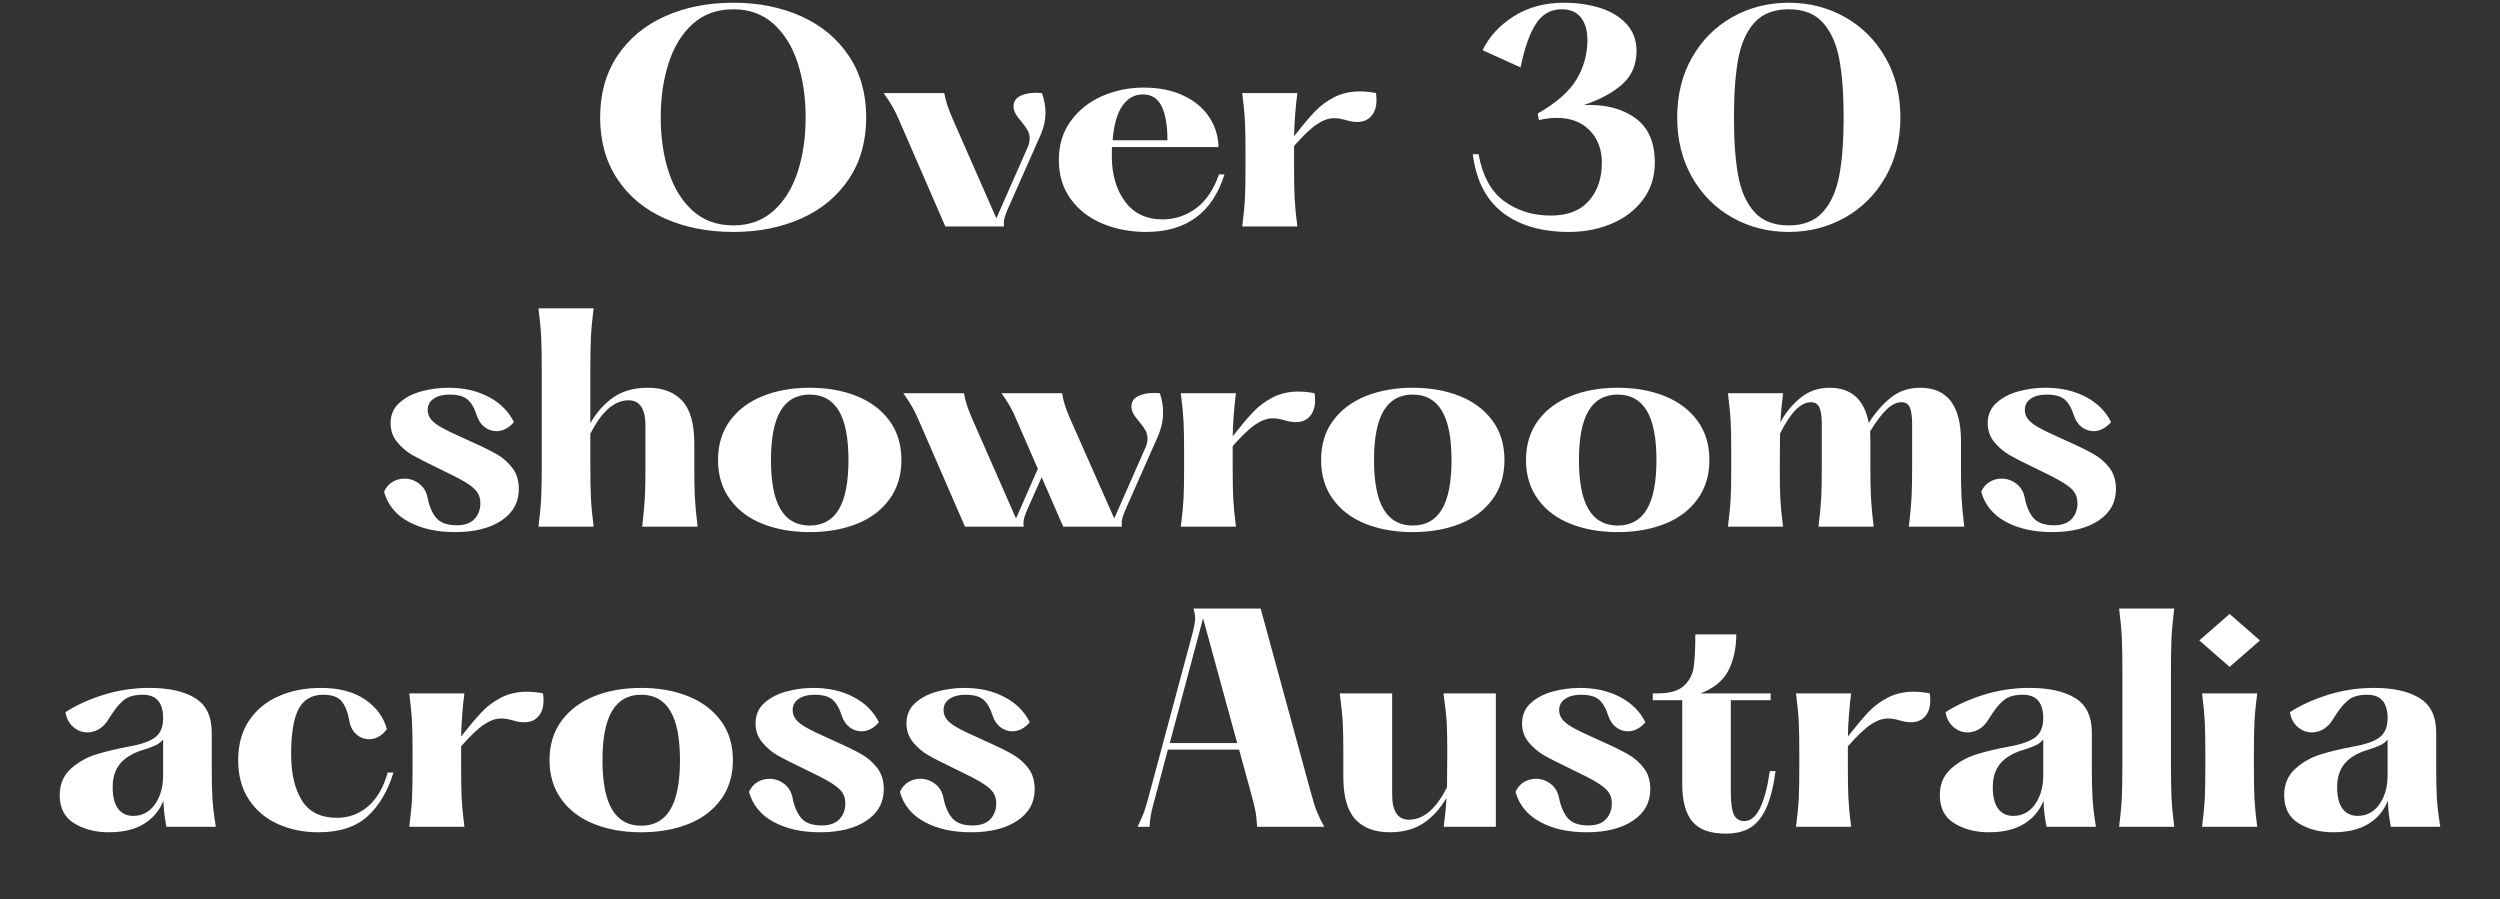
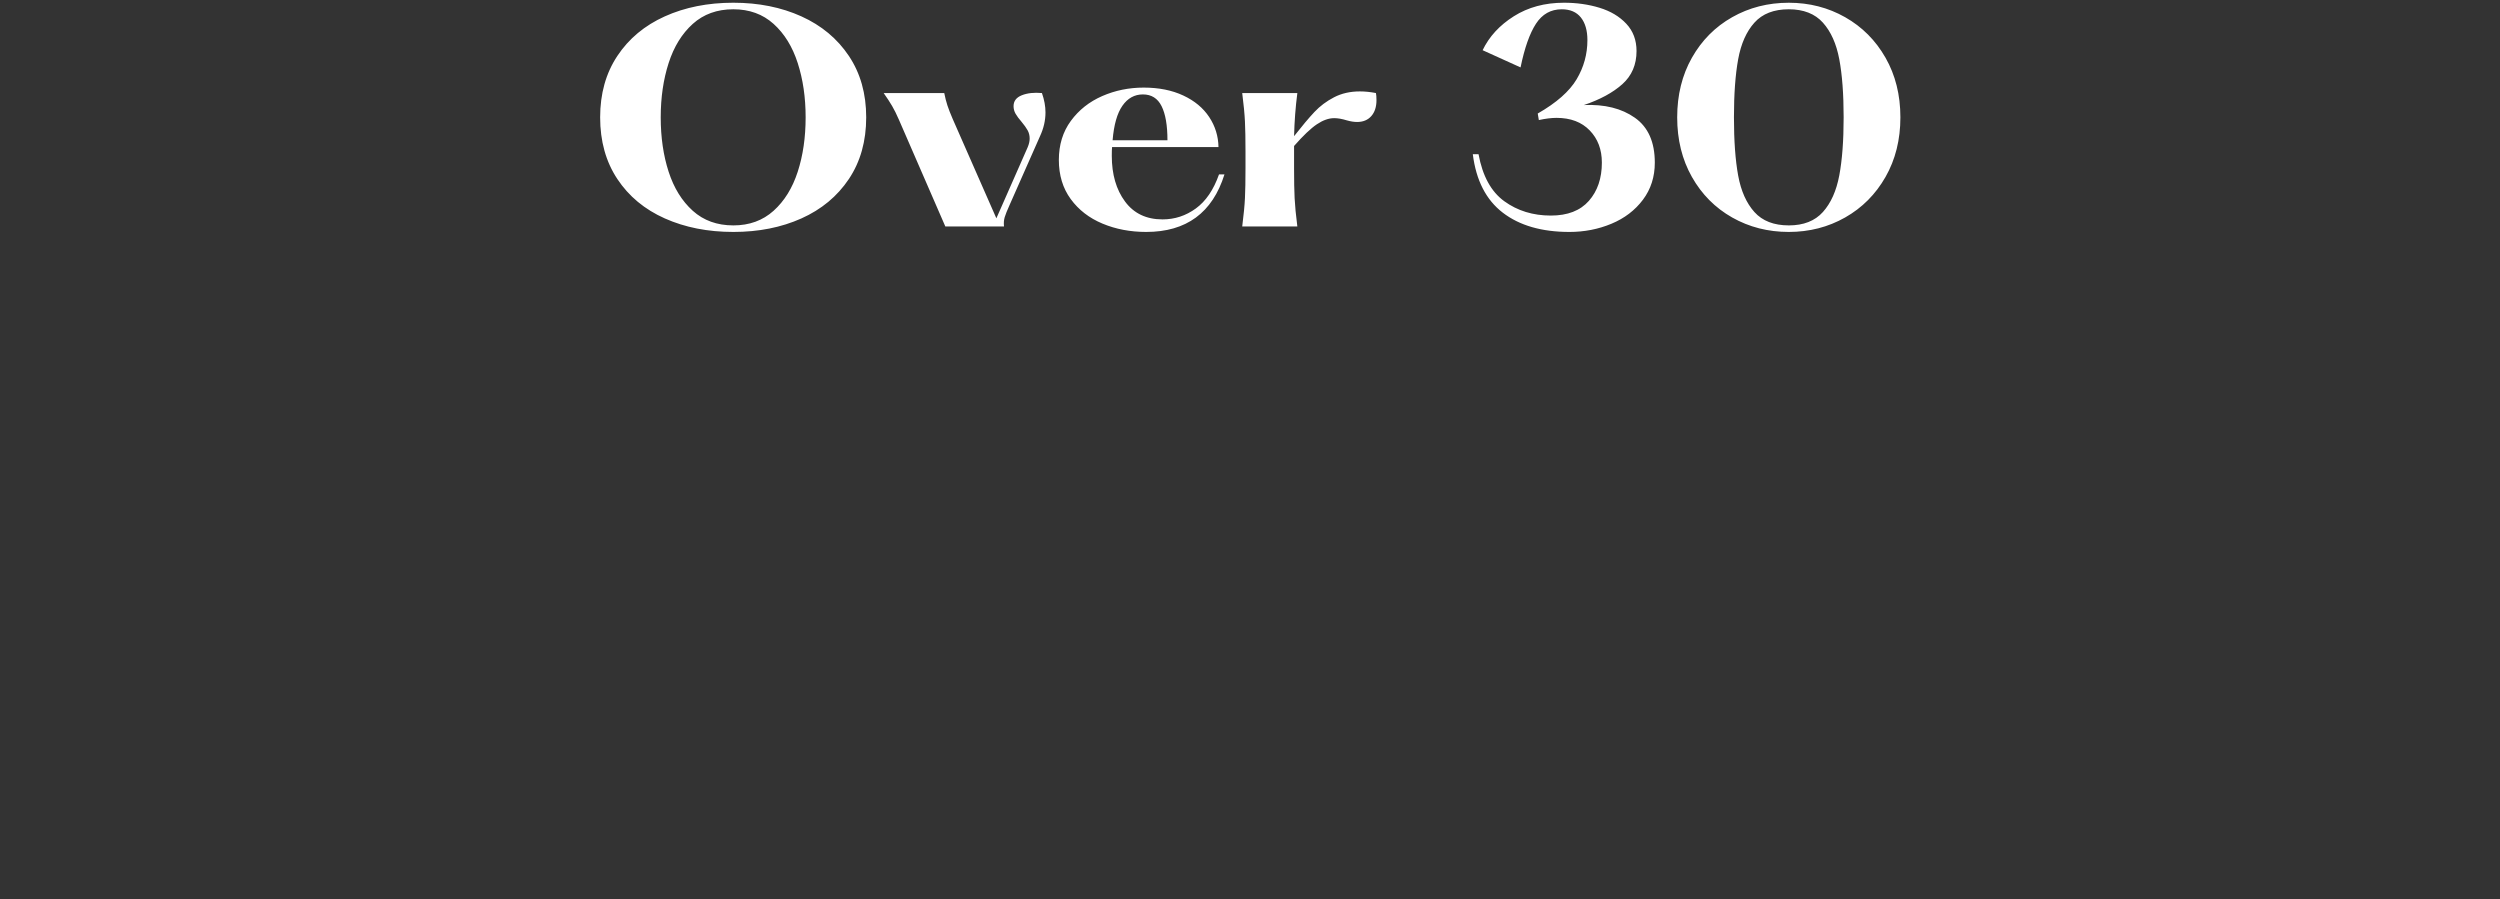
<svg xmlns="http://www.w3.org/2000/svg" width="290.495" height="104.459" viewBox="0 0 290.495 104.459">
  <rect x="0" y="0" width="290.495" height="104.459" fill="#333333" stroke="none" />
  <g fill="#fff">
    <path d="M85.21 26.951q-4.44 0-7.959-1.57-3.52-1.569-5.517-4.58-1.998-3.013-1.998-7.167 0-4.122 1.998-7.134 1.998-3.012 5.517-4.598Q80.771.317 85.21.317q4.407 0 7.91 1.585 3.504 1.586 5.518 4.598 2.013 3.012 2.013 7.134 0 4.154-2.013 7.166-2.014 3.012-5.517 4.582-3.504 1.57-7.911 1.57zm0-.76q2.79 0 4.677-1.697 1.886-1.696 2.806-4.534.92-2.838.92-6.326 0-3.456-.92-6.31-.92-2.853-2.806-4.55Q88 1.078 85.21 1.078q-2.822 0-4.709 1.696-1.886 1.697-2.806 4.55-.92 2.854-.92 6.31 0 3.488.92 6.326.92 2.838 2.806 4.534 1.887 1.696 4.709 1.696zM104.456 13.92q-.412-.952-.793-1.602-.38-.65-.983-1.506h7.04q.158.793.364 1.427t.618 1.585l5.074 11.542 3.646-8.276q.222-.539.222-.983 0-.539-.238-.967-.238-.428-.713-.998-.444-.508-.682-.92-.238-.412-.238-.888 0-.888.967-1.268t2.33-.254q.413 1.173.413 2.251 0 1.396-.634 2.759l-3.52 7.959q-.444.982-.586 1.458-.143.476-.08 1.078h-6.817zM133.183 26.951q-2.759 0-5.073-.967-2.315-.967-3.694-2.853-1.38-1.887-1.38-4.55 0-2.632 1.396-4.535 1.395-1.902 3.646-2.885 2.251-.983 4.82-.983 2.631 0 4.597.92 1.966.92 3.012 2.504 1.047 1.586 1.078 3.488H129.22q-.032.317-.032 1.015 0 3.234 1.538 5.31 1.537 2.078 4.36 2.078 2.124 0 3.868-1.269 1.744-1.268 2.695-3.963h.634q-2.093 6.69-9.1 6.69zm2.473-10.653q0-2.6-.682-3.964-.681-1.363-2.172-1.363-1.458 0-2.378 1.316-.92 1.315-1.141 4.01zM159.88 10.812q.064.286.064.825 0 1.173-.602 1.854-.603.682-1.65.682-.538 0-1.204-.19-.824-.254-1.459-.254-.95 0-2.013.714-1.062.713-2.648 2.52v2.6q0 2.157.064 3.457.063 1.3.317 3.297h-6.405q.254-1.997.317-3.297t.063-3.457v-1.997q0-2.124-.063-3.44-.063-1.316-.317-3.314h6.405q-.317 2.442-.38 5.01 1.395-1.776 2.362-2.806.967-1.03 2.283-1.712 1.315-.682 2.996-.682.888 0 1.87.19zM182.361 26.951q-4.82 0-7.736-2.235-2.918-2.235-3.488-6.801h.666q.697 3.805 2.996 5.47 2.299 1.664 5.406 1.664 2.917 0 4.423-1.712 1.506-1.713 1.506-4.44 0-2.282-1.41-3.74-1.412-1.46-3.853-1.46-.888 0-2.061.254l-.127-.76q3.266-1.871 4.518-3.98 1.253-2.109 1.253-4.55 0-1.68-.761-2.632-.761-.95-2.22-.95-1.902 0-2.996 1.68t-1.791 5.073l-4.408-1.998q1.142-2.378 3.63-3.947 2.49-1.57 5.819-1.57 2.22 0 4.138.587 1.918.586 3.107 1.855 1.19 1.268 1.19 3.17 0 2.378-1.65 3.853-1.648 1.474-4.47 2.425 3.614-.158 5.929 1.475 2.315 1.633 2.315 5.216 0 2.473-1.38 4.312-1.379 1.839-3.662 2.79-2.283.951-4.883.951zM207.854 26.951q-3.615 0-6.58-1.68-2.964-1.68-4.676-4.709-1.712-3.028-1.712-6.928t1.712-6.928q1.712-3.028 4.677-4.708 2.964-1.68 6.579-1.68 3.583 0 6.547 1.68 2.965 1.68 4.693 4.708 1.728 3.028 1.728 6.928t-1.728 6.928q-1.728 3.028-4.693 4.709-2.964 1.68-6.547 1.68zm0-.76q2.568 0 3.963-1.554t1.903-4.25q.507-2.694.507-6.753 0-4.058-.507-6.753-.508-2.696-1.903-4.25-1.395-1.553-3.963-1.553-2.6 0-3.995 1.554-1.395 1.553-1.887 4.249-.491 2.695-.491 6.753 0 4.09.491 6.77.492 2.679 1.887 4.233 1.395 1.553 3.995 1.553z" />
  </g>
  <g fill="#fff">
-     <path d="M52.868 61.83q-3.17 0-5.39-1.205-2.22-1.205-2.854-3.488.349-.761.983-1.142.634-.38 1.395-.38.92 0 1.68.57.762.571.984 1.554.285 1.554 1.014 2.426.73.872 2.41.872 1.363 0 2.045-.73.682-.729.682-1.839 0-.76-.38-1.3-.381-.539-1.348-1.125-.967-.587-2.965-1.538-2.188-1.046-3.186-1.617-1-.57-1.776-1.506-.777-.936-.777-2.204 0-1.458 1.03-2.378 1.031-.92 2.569-1.332 1.538-.412 3.123-.412 2.664 0 4.677 1.062 2.013 1.063 2.933 2.933-.92 1.047-2.03 1.047-.76 0-1.379-.476-.618-.476-.903-1.332-.412-1.3-1.078-1.87-.666-.571-2.093-.571-1.141 0-1.84.476-.697.475-.697 1.3 0 .602.365 1.078.365.475 1.237.967.872.491 2.52 1.22l.761.35q1.998.887 3.108 1.521 1.11.634 1.855 1.617.745.983.745 2.442 0 2.314-2.014 3.662-2.013 1.347-5.406 1.347zM74.62 61.195q.253-2.156.316-3.456.064-1.3.064-3.393v-4.882q0-2.95-1.966-2.95-2.473 0-4.439 3.9v3.71q0 2.22.063 3.631.064 1.411.317 3.44h-6.404q.253-2.029.317-3.44.063-1.411.063-3.63V42.9q0-2.22-.063-3.63-.064-1.411-.317-3.44h6.404q-.253 2.029-.317 3.44-.063 1.41-.063 3.63v6.278q1.11-1.934 2.711-3.028 1.601-1.094 3.98-1.094 2.6 0 3.994 1.522 1.396 1.522 1.396 4.947v2.821q0 2.093.063 3.393.063 1.3.317 3.456zM94.088 61.83q-3.044 0-5.454-.952-2.41-.951-3.805-2.853-1.395-1.903-1.395-4.566 0-2.695 1.395-4.582t3.805-2.854q2.41-.967 5.454-.967 3.044 0 5.453.967 2.41.967 3.805 2.854t1.395 4.582q0 2.663-1.395 4.566-1.395 1.902-3.805 2.853-2.41.951-5.453.951zm0-.762q2.251 0 3.377-1.87 1.125-1.871 1.125-5.74 0-3.868-1.125-5.738-1.126-1.871-3.377-1.871t-3.377 1.87q-1.126 1.871-1.126 5.74 0 3.868 1.126 5.739 1.126 1.87 3.377 1.87zM134.768 45.69q.38 1.078.38 2.252 0 1.363-.602 2.758l-3.52 7.959q-.443.983-.586 1.458-.142.476-.079 1.078h-6.817l-2.505-5.739-1.427 3.203q-.444.983-.586 1.458-.143.476-.08 1.078h-6.817l-5.39-12.397q-.412-.952-.793-1.602-.38-.65-.983-1.506h7.04q.158.793.364 1.427t.618 1.586l5.074 11.541 2.536-5.77-2.473-5.676q-.38-.92-.761-1.586-.38-.666-.983-1.522h7.04q.126.793.332 1.427.206.634.618 1.586l5.105 11.541 3.647-8.276q.222-.539.222-.983 0-.539-.238-.967-.238-.428-.714-.998-.444-.508-.681-.92-.238-.412-.238-.888 0-.887.967-1.268.967-.38 2.33-.254zM152.746 45.69q.064.286.064.825 0 1.173-.603 1.855-.602.681-1.648.681-.54 0-1.205-.19-.825-.254-1.459-.254-.951 0-2.013.714-1.062.713-2.648 2.52v2.601q0 2.156.064 3.456.063 1.3.317 3.297h-6.405q.253-1.997.317-3.297.063-1.3.063-3.456v-1.998q0-2.124-.063-3.44-.064-1.316-.317-3.314h6.405q-.317 2.442-.38 5.01 1.394-1.775 2.361-2.806.967-1.03 2.283-1.712 1.316-.682 2.997-.682.888 0 1.87.19zM164.161 61.83q-3.044 0-5.454-.952-2.41-.951-3.804-2.853-1.396-1.903-1.396-4.566 0-2.695 1.396-4.582 1.395-1.887 3.804-2.854 2.41-.967 5.454-.967 3.044 0 5.454.967 2.41.967 3.805 2.854t1.395 4.582q0 2.663-1.395 4.566-1.395 1.902-3.805 2.853-2.41.951-5.454.951zm0-.762q2.251 0 3.377-1.87 1.126-1.871 1.126-5.74 0-3.868-1.126-5.738-1.126-1.871-3.377-1.871t-3.377 1.87q-1.125 1.871-1.125 5.74 0 3.868 1.125 5.739 1.126 1.87 3.377 1.87zM187.973 61.83q-3.044 0-5.453-.952-2.41-.951-3.805-2.853-1.395-1.903-1.395-4.566 0-2.695 1.395-4.582t3.805-2.854q2.41-.967 5.453-.967 3.044 0 5.454.967 2.41.967 3.805 2.854t1.395 4.582q0 2.663-1.395 4.566-1.395 1.902-3.805 2.853-2.41.951-5.454.951zm0-.762q2.252 0 3.377-1.87 1.126-1.871 1.126-5.74 0-3.868-1.126-5.738-1.125-1.871-3.377-1.871-2.25 0-3.376 1.87-1.126 1.871-1.126 5.74 0 3.868 1.126 5.739 1.125 1.87 3.376 1.87zM200.783 61.195q.254-1.997.317-3.297.064-1.3.064-3.456v-1.998q0-2.124-.064-3.44-.063-1.316-.317-3.314h6.405q-.222 1.871-.317 3.393.951-1.744 2.378-2.885 1.427-1.142 3.33-1.142 3.804 0 4.565 4.09 1.173-1.839 2.6-2.964 1.427-1.126 3.361-1.126 4.756 0 4.756 6.183v3.107q0 2.093.064 3.393.063 1.3.317 3.456h-6.437q.254-2.156.317-3.456.064-1.3.064-3.393v-5.073q0-1.268-.254-1.902-.254-.634-.983-.634-.856 0-1.728.84t-1.918 2.552l.031 1.205v3.012q0 2.093.064 3.393.063 1.3.317 3.456h-6.405q.254-2.156.317-3.456.063-1.3.063-3.393v-5.073q0-1.268-.269-1.902-.27-.634-.999-.634-1.775 0-3.583 3.646l-.031 4.059q0 2.156.063 3.456.063 1.3.317 3.297zM238.452 61.83q-3.171 0-5.39-1.205-2.22-1.205-2.854-3.488.348-.761.983-1.142.634-.38 1.395-.38.92 0 1.68.57.761.571.983 1.554.285 1.554 1.015 2.426.729.872 2.41.872 1.363 0 2.045-.73.681-.729.681-1.839 0-.76-.38-1.3-.38-.539-1.348-1.125-.967-.587-2.964-1.538-2.188-1.046-3.187-1.617-.999-.57-1.776-1.506-.776-.936-.776-2.204 0-1.458 1.03-2.378 1.03-.92 2.568-1.332 1.538-.412 3.124-.412 2.663 0 4.676 1.062 2.014 1.063 2.933 2.933-.92 1.047-2.029 1.047-.76 0-1.38-.476-.618-.476-.903-1.332-.412-1.3-1.078-1.87-.666-.571-2.093-.571-1.141 0-1.839.476-.697.475-.697 1.3 0 .602.364 1.078.365.475 1.237.967.872.491 2.52 1.22l.762.35q1.997.887 3.107 1.521 1.11.634 1.855 1.617.745.983.745 2.442 0 2.314-2.013 3.662-2.014 1.347-5.406 1.347z" />
-   </g>
+     </g>
  <g fill="#fff">
-     <path d="M12.647 96.708q-2.314 0-4.01-1.03-1.697-1.031-1.697-3.283 0-1.902 1.284-3.06 1.284-1.157 2.917-1.664 1.633-.507 3.82-.92 2.189-.38 3.092-1.093.904-.714.904-2.204 0-2.727-2.378-2.727-1.427 0-2.188.618-.76.619-1.522 1.824l-.475.729q-.444.602-1.03.903-.587.302-1.222.302-.887 0-1.617-.619-.729-.618-.92-1.728 1.84-1.205 4.408-2.013 2.568-.809 5.359-.809 3.392 0 5.31 1.19 1.919 1.188 1.919 3.979v4.122q0 2.22.08 3.535.079 1.316.396 3.313h-5.74q-.317-1.617-.348-3.043-.666 1.712-2.251 2.695-1.586.983-4.09.983zm2.822-1.903q1.586 0 2.537-1.347.951-1.348.951-3.377v-4.154q-.349.444-.951.713-.603.27-1.84.65-1.553.571-2.314 1.586-.76 1.014-.76 2.568 0 1.712.633 2.537.634.824 1.744.824zM36.967 96.708q-2.537 0-4.661-.952-2.125-.95-3.377-2.837-1.252-1.887-1.252-4.582 0-2.727 1.268-4.614 1.268-1.886 3.456-2.837 2.188-.952 4.883-.952 3.17 0 5.137 1.348 1.965 1.347 2.536 3.44-.412.57-.951.872-.54.301-1.11.301-.856 0-1.506-.586-.65-.587-.808-1.601-.254-1.427-.872-2.204-.619-.777-2.14-.777-1.998 0-2.87 1.649-.872 1.649-.872 5.263 0 3.361 1.252 5.375 1.253 2.013 4.075 2.013 2.06 0 3.614-1.332 1.554-1.331 2.283-3.931h.666q-.983 3.234-3.012 5.089-2.03 1.855-5.74 1.855zM63.094 80.569q.063.285.063.824 0 1.173-.602 1.855-.603.681-1.649.681-.54 0-1.205-.19-.824-.253-1.458-.253-.952 0-2.014.713-1.062.713-2.647 2.52v2.601q0 2.156.063 3.456.063 1.3.317 3.297h-6.405q.254-1.997.317-3.297.064-1.3.064-3.456v-1.998q0-2.124-.064-3.44-.063-1.316-.317-3.313h6.405q-.317 2.441-.38 5.01 1.395-1.776 2.362-2.807.967-1.03 2.283-1.712 1.316-.682 2.996-.682.888 0 1.87.19zM74.508 96.708q-3.043 0-5.453-.952-2.41-.95-3.805-2.853-1.395-1.903-1.395-4.566 0-2.695 1.395-4.582 1.395-1.886 3.805-2.854 2.41-.967 5.453-.967 3.044 0 5.454.967 2.41.968 3.805 2.854 1.395 1.887 1.395 4.582 0 2.663-1.395 4.566-1.395 1.902-3.805 2.853-2.41.952-5.454.952zm0-.761q2.252 0 3.377-1.871 1.126-1.87 1.126-5.74 0-3.867-1.126-5.738-1.125-1.871-3.377-1.871-2.25 0-3.376 1.87-1.126 1.872-1.126 5.74 0 3.868 1.126 5.739 1.125 1.87 3.376 1.87zM95.277 96.708q-3.171 0-5.39-1.205-2.22-1.205-2.854-3.488.349-.761.983-1.142.634-.38 1.395-.38.92 0 1.68.57.761.571.983 1.554.286 1.554 1.015 2.426.73.872 2.41.872 1.363 0 2.045-.73.682-.729.682-1.838 0-.761-.38-1.3-.381-.54-1.348-1.126-.968-.587-2.965-1.538-2.188-1.046-3.187-1.617-.999-.57-1.775-1.506-.777-.935-.777-2.204 0-1.458 1.03-2.378 1.03-.92 2.569-1.331 1.537-.413 3.123-.413 2.663 0 4.677 1.063 2.013 1.062 2.933 2.932-.92 1.047-2.03 1.047-.76 0-1.379-.476-.618-.475-.904-1.331-.412-1.3-1.078-1.871-.666-.571-2.092-.571-1.142 0-1.84.476-.697.475-.697 1.3 0 .602.365 1.078.364.475 1.236.967.872.491 2.521 1.22l.761.35q1.998.887 3.107 1.521 1.11.634 1.855 1.617.745.983.745 2.442 0 2.314-2.013 3.662-2.014 1.348-5.406 1.348zM112.811 96.708q-3.17 0-5.39-1.205-2.22-1.205-2.854-3.488.349-.761.983-1.142.634-.38 1.395-.38.92 0 1.68.57.762.571.984 1.554.285 1.554 1.014 2.426.73.872 2.41.872 1.363 0 2.045-.73.682-.729.682-1.838 0-.761-.38-1.3-.381-.54-1.348-1.126-.967-.587-2.965-1.538-2.188-1.046-3.187-1.617-.998-.57-1.775-1.506-.777-.935-.777-2.204 0-1.458 1.03-2.378 1.031-.92 2.569-1.331 1.538-.413 3.123-.413 2.663 0 4.677 1.063 2.013 1.062 2.933 2.932-.92 1.047-2.03 1.047-.76 0-1.379-.476-.618-.475-.903-1.331-.413-1.3-1.078-1.871-.666-.571-2.093-.571-1.142 0-1.84.476-.697.475-.697 1.3 0 .602.365 1.078.364.475 1.236.967.872.491 2.521 1.22l.761.35q1.998.887 3.107 1.521 1.11.634 1.855 1.617.745.983.745 2.442 0 2.314-2.013 3.662-2.013 1.348-5.406 1.348zM152.318 92.078q.35 1.332.682 2.172.333.84.872 1.823h-7.8q-.063-1.173-.206-1.886-.143-.714-.523-2.109l-1.364-4.978h-8.275l-1.427 5.39q-.064.286-.254.952-.19.666-.301 1.284-.111.618-.143 1.347h-1.395q.54-1.11.777-1.791.238-.682.523-1.76l5.168-19.246q.222-1.015.222-1.395 0-.476-.19-1.173h7.8zM139.794 71.85l-3.868 14.49h7.831zM161.482 96.708q-2.6 0-3.995-1.507-1.395-1.506-1.395-4.93v-2.854q0-2.092-.064-3.377-.063-1.284-.349-3.471h6.088v11.763q0 2.917 1.966 2.917 2.505 0 4.407-3.773l.032-4.059q0-2.092-.063-3.377-.064-1.284-.38-3.471h6.087v15.504h-6.056q.254-1.965.317-3.36-1.078 1.87-2.663 2.932-1.586 1.063-3.932 1.063zM184.343 96.708q-3.17 0-5.39-1.205-2.22-1.205-2.854-3.488.349-.761.983-1.142.634-.38 1.395-.38.92 0 1.68.57.761.571.983 1.554.286 1.554 1.015 2.426.73.872 2.41.872 1.363 0 2.045-.73.682-.729.682-1.838 0-.761-.38-1.3-.381-.54-1.348-1.126-.967-.587-2.965-1.538-2.188-1.046-3.187-1.617-.998-.57-1.775-1.506-.777-.935-.777-2.204 0-1.458 1.03-2.378 1.03-.92 2.569-1.331 1.538-.413 3.123-.413 2.663 0 4.677 1.063 2.013 1.062 2.933 2.932-.92 1.047-2.03 1.047-.76 0-1.379-.476-.618-.475-.904-1.331-.412-1.3-1.078-1.871-.665-.571-2.092-.571-1.142 0-1.84.476-.697.475-.697 1.3 0 .602.365 1.078.364.475 1.236.967.872.491 2.521 1.22l.761.35q1.998.887 3.107 1.521 1.11.634 1.855 1.617.745.983.745 2.442 0 2.314-2.013 3.662-2.013 1.348-5.406 1.348zM200.545 96.866q-2.758 0-3.916-1.427-1.157-1.427-1.157-4.312v-9.766h-3.424v-.792h.539q2.124 0 3.075-.872.952-.872 1.142-2.188.19-1.316.19-3.79h4.756q0 2.379-.903 4.17-.904 1.792-3.25 2.68h8.148v.792h-4.629v10.654q0 1.87.349 2.632.349.76 1.236.76 2.093 0 2.95-5.802h.665q-.38 2.79-1.126 4.376-.745 1.585-1.87 2.235-1.126.65-2.775.65zM224.23 80.569q.064.285.064.824 0 1.173-.602 1.855-.603.681-1.649.681-.54 0-1.205-.19-.824-.253-1.458-.253-.952 0-2.014.713-1.062.713-2.647 2.52v2.601q0 2.156.063 3.456.063 1.3.317 3.297h-6.405q.254-1.997.317-3.297.064-1.3.064-3.456v-1.998q0-2.124-.064-3.44-.063-1.316-.317-3.313h6.405q-.317 2.441-.38 5.01 1.395-1.776 2.362-2.807.967-1.03 2.283-1.712 1.316-.682 2.996-.682.888 0 1.87.19zM231.111 96.708q-2.314 0-4.01-1.03-1.697-1.031-1.697-3.283 0-1.902 1.284-3.06 1.284-1.157 2.917-1.664 1.633-.507 3.82-.92 2.189-.38 3.092-1.093.904-.714.904-2.204 0-2.727-2.378-2.727-1.427 0-2.188.618-.76.619-1.522 1.824l-.475.729q-.444.602-1.03.903-.587.302-1.222.302-.887 0-1.617-.619-.729-.618-.92-1.728 1.84-1.205 4.408-2.013 2.568-.809 5.359-.809 3.392 0 5.31 1.19 1.919 1.188 1.919 3.979v4.122q0 2.22.08 3.535.079 1.316.396 3.313h-5.74q-.317-1.617-.348-3.043-.666 1.712-2.251 2.695-1.586.983-4.09.983zm2.822-1.903q1.586 0 2.537-1.347.951-1.348.951-3.377v-4.154q-.349.444-.951.713-.603.27-1.84.65-1.553.571-2.314 1.586-.76 1.014-.76 2.568 0 1.712.633 2.537.634.824 1.744.824zM246.236 96.073q.253-2.029.317-3.44.063-1.41.063-3.63V77.778q0-2.22-.063-3.63-.064-1.411-.317-3.44h6.405q-.254 2.029-.317 3.44-.064 1.41-.064 3.63v11.225q0 2.22.064 3.63.063 1.411.317 3.44zM262.597 74.417l-3.52 3.076-3.52-3.076 3.52-3.075zm-6.722 21.656q.253-1.997.317-3.297.063-1.3.063-3.456v-1.998q0-2.124-.063-3.44-.064-1.316-.317-3.313h6.405q-.254 1.997-.317 3.313-.064 1.316-.064 3.44v1.998q0 2.156.064 3.456.063 1.3.317 3.297zM271.126 96.708q-2.315 0-4.011-1.03-1.696-1.031-1.696-3.283 0-1.902 1.284-3.06 1.284-1.157 2.917-1.664 1.633-.507 3.82-.92 2.188-.38 3.092-1.093.904-.714.904-2.204 0-2.727-2.378-2.727-1.427 0-2.188.618-.761.619-1.522 1.824l-.476.729q-.444.602-1.03.903-.587.302-1.22.302-.889 0-1.618-.619-.73-.618-.92-1.728 1.84-1.205 4.408-2.013 2.568-.809 5.358-.809 3.393 0 5.311 1.19 1.919 1.188 1.919 3.979v4.122q0 2.22.079 3.535.08 1.316.396 3.313h-5.739q-.317-1.617-.349-3.043-.665 1.712-2.25 2.695-1.586.983-4.091.983zm2.822-1.903q1.585 0 2.537-1.347.95-1.348.95-3.377v-4.154q-.348.444-.95.713-.603.27-1.84.65-1.553.571-2.314 1.586-.761 1.014-.761 2.568 0 1.712.634 2.537.634.824 1.744.824z" />
-   </g>
+     </g>
</svg>